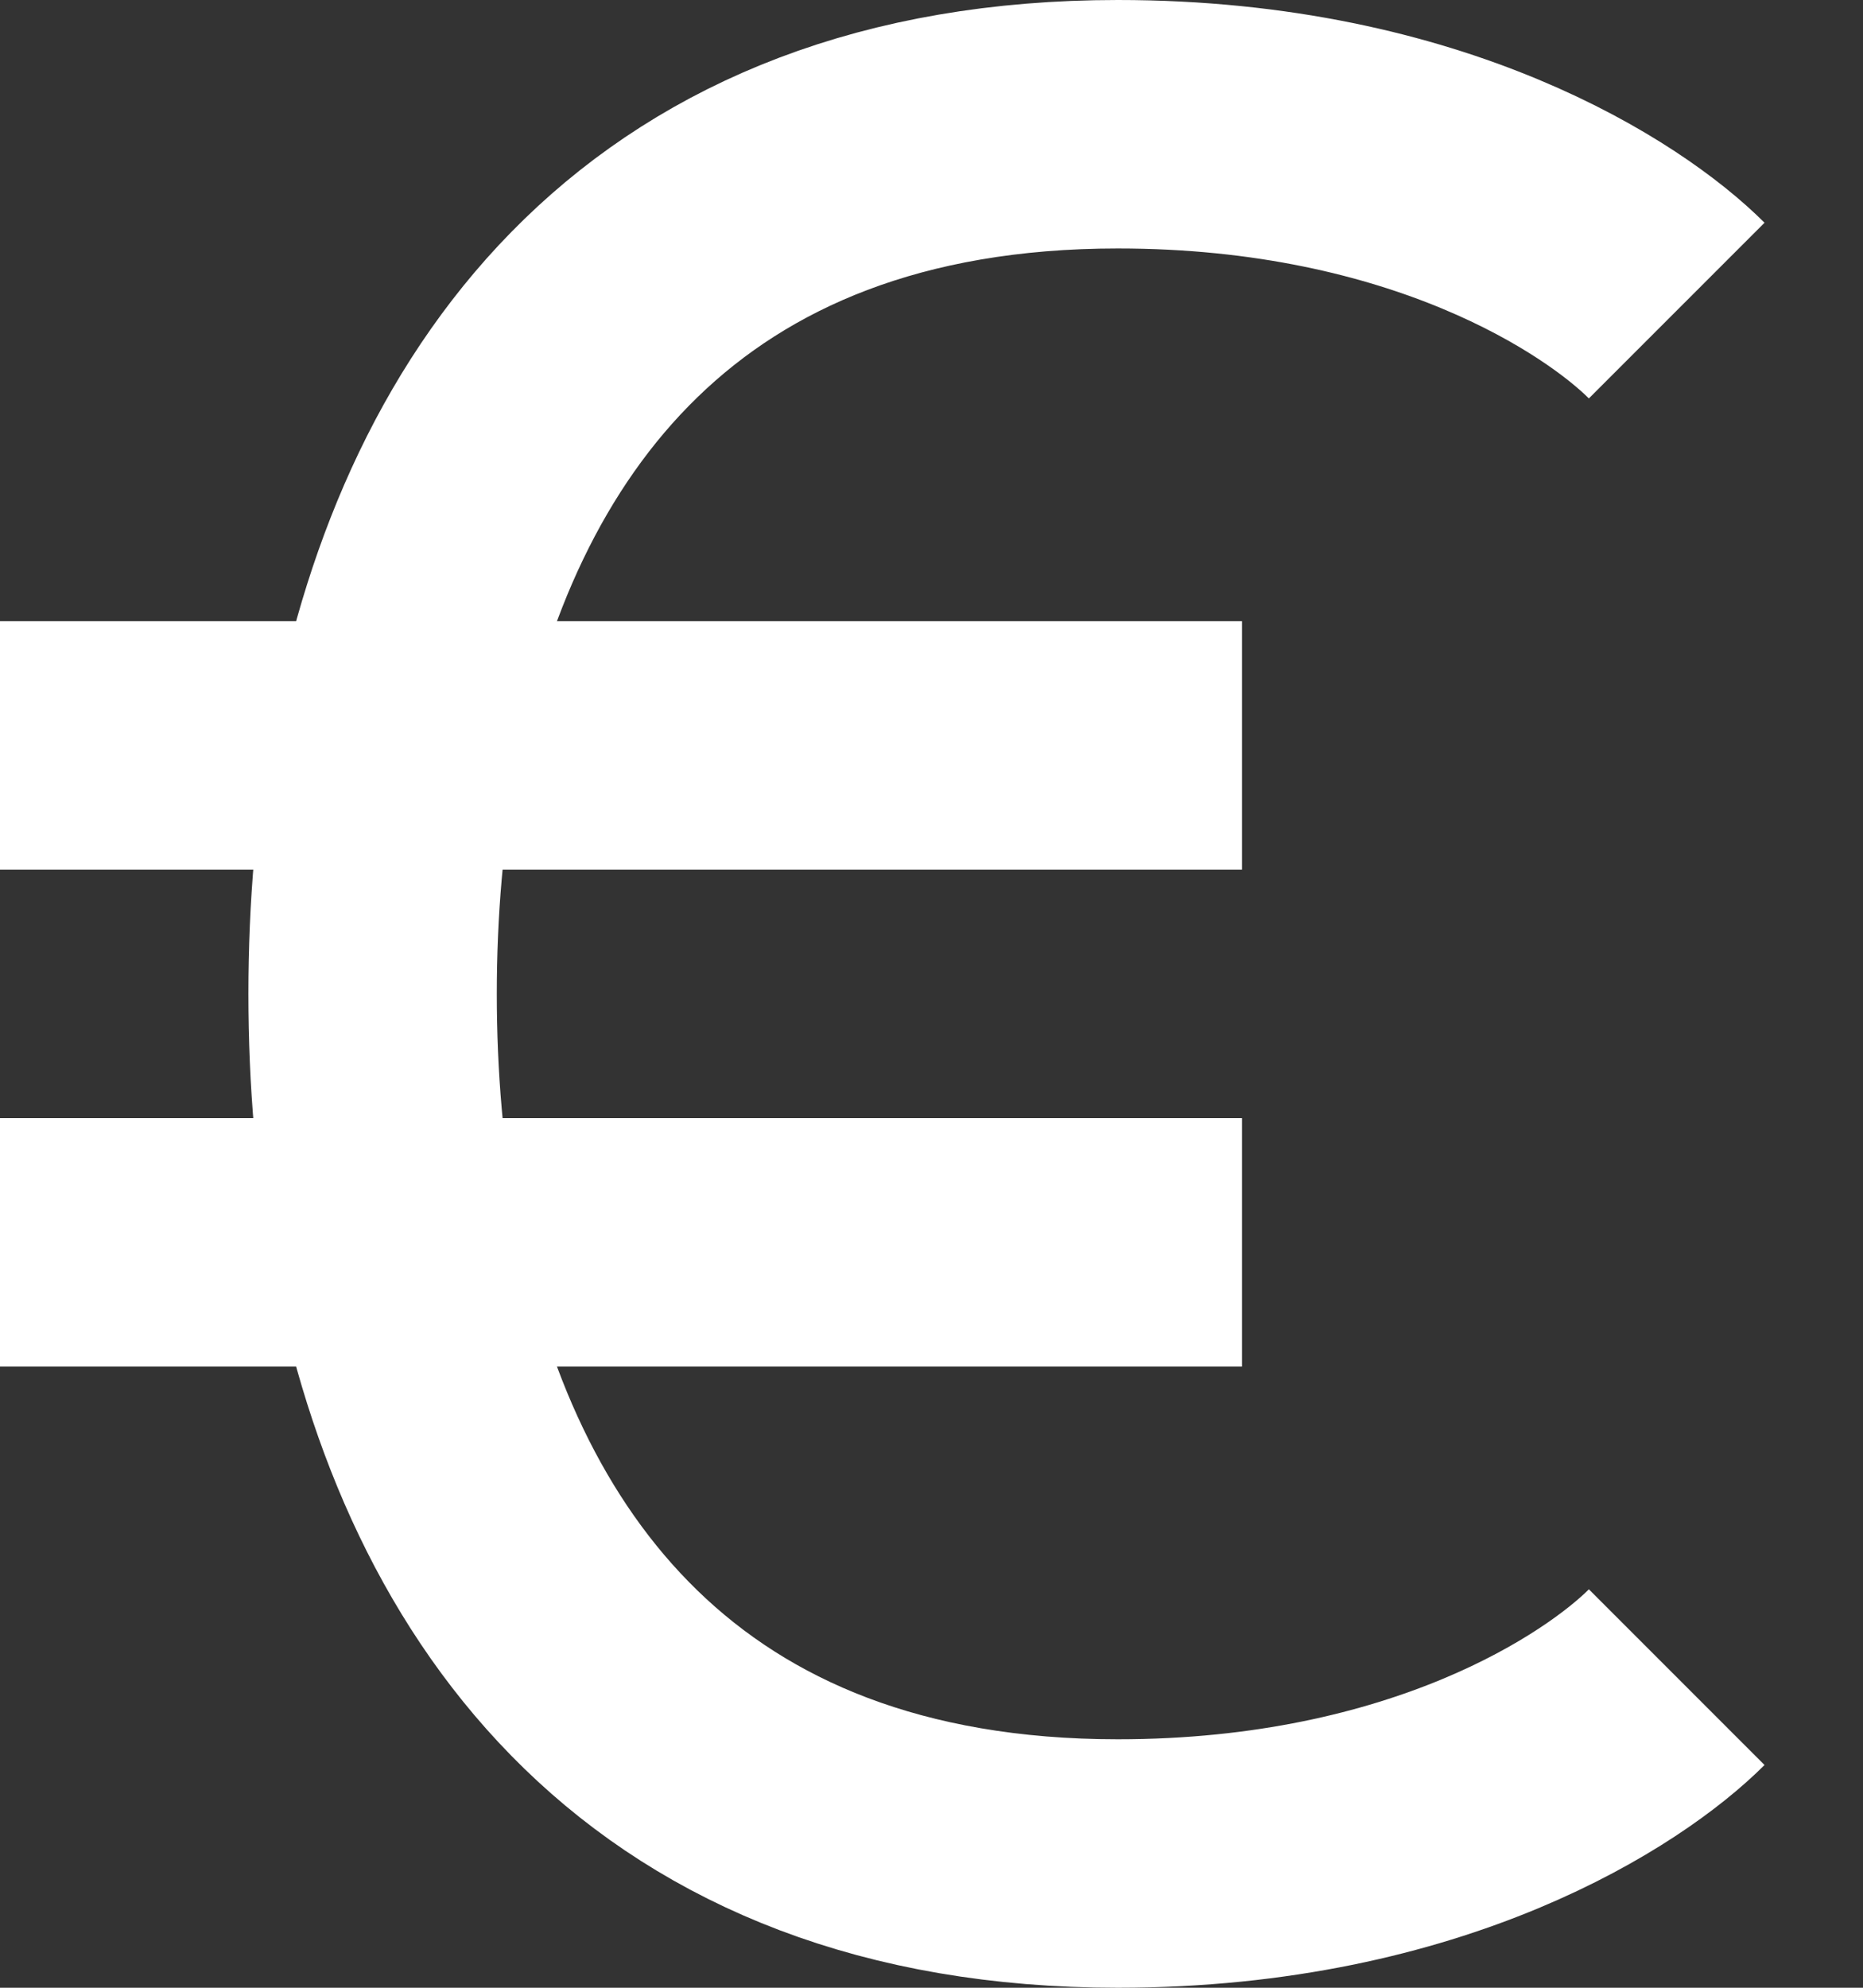
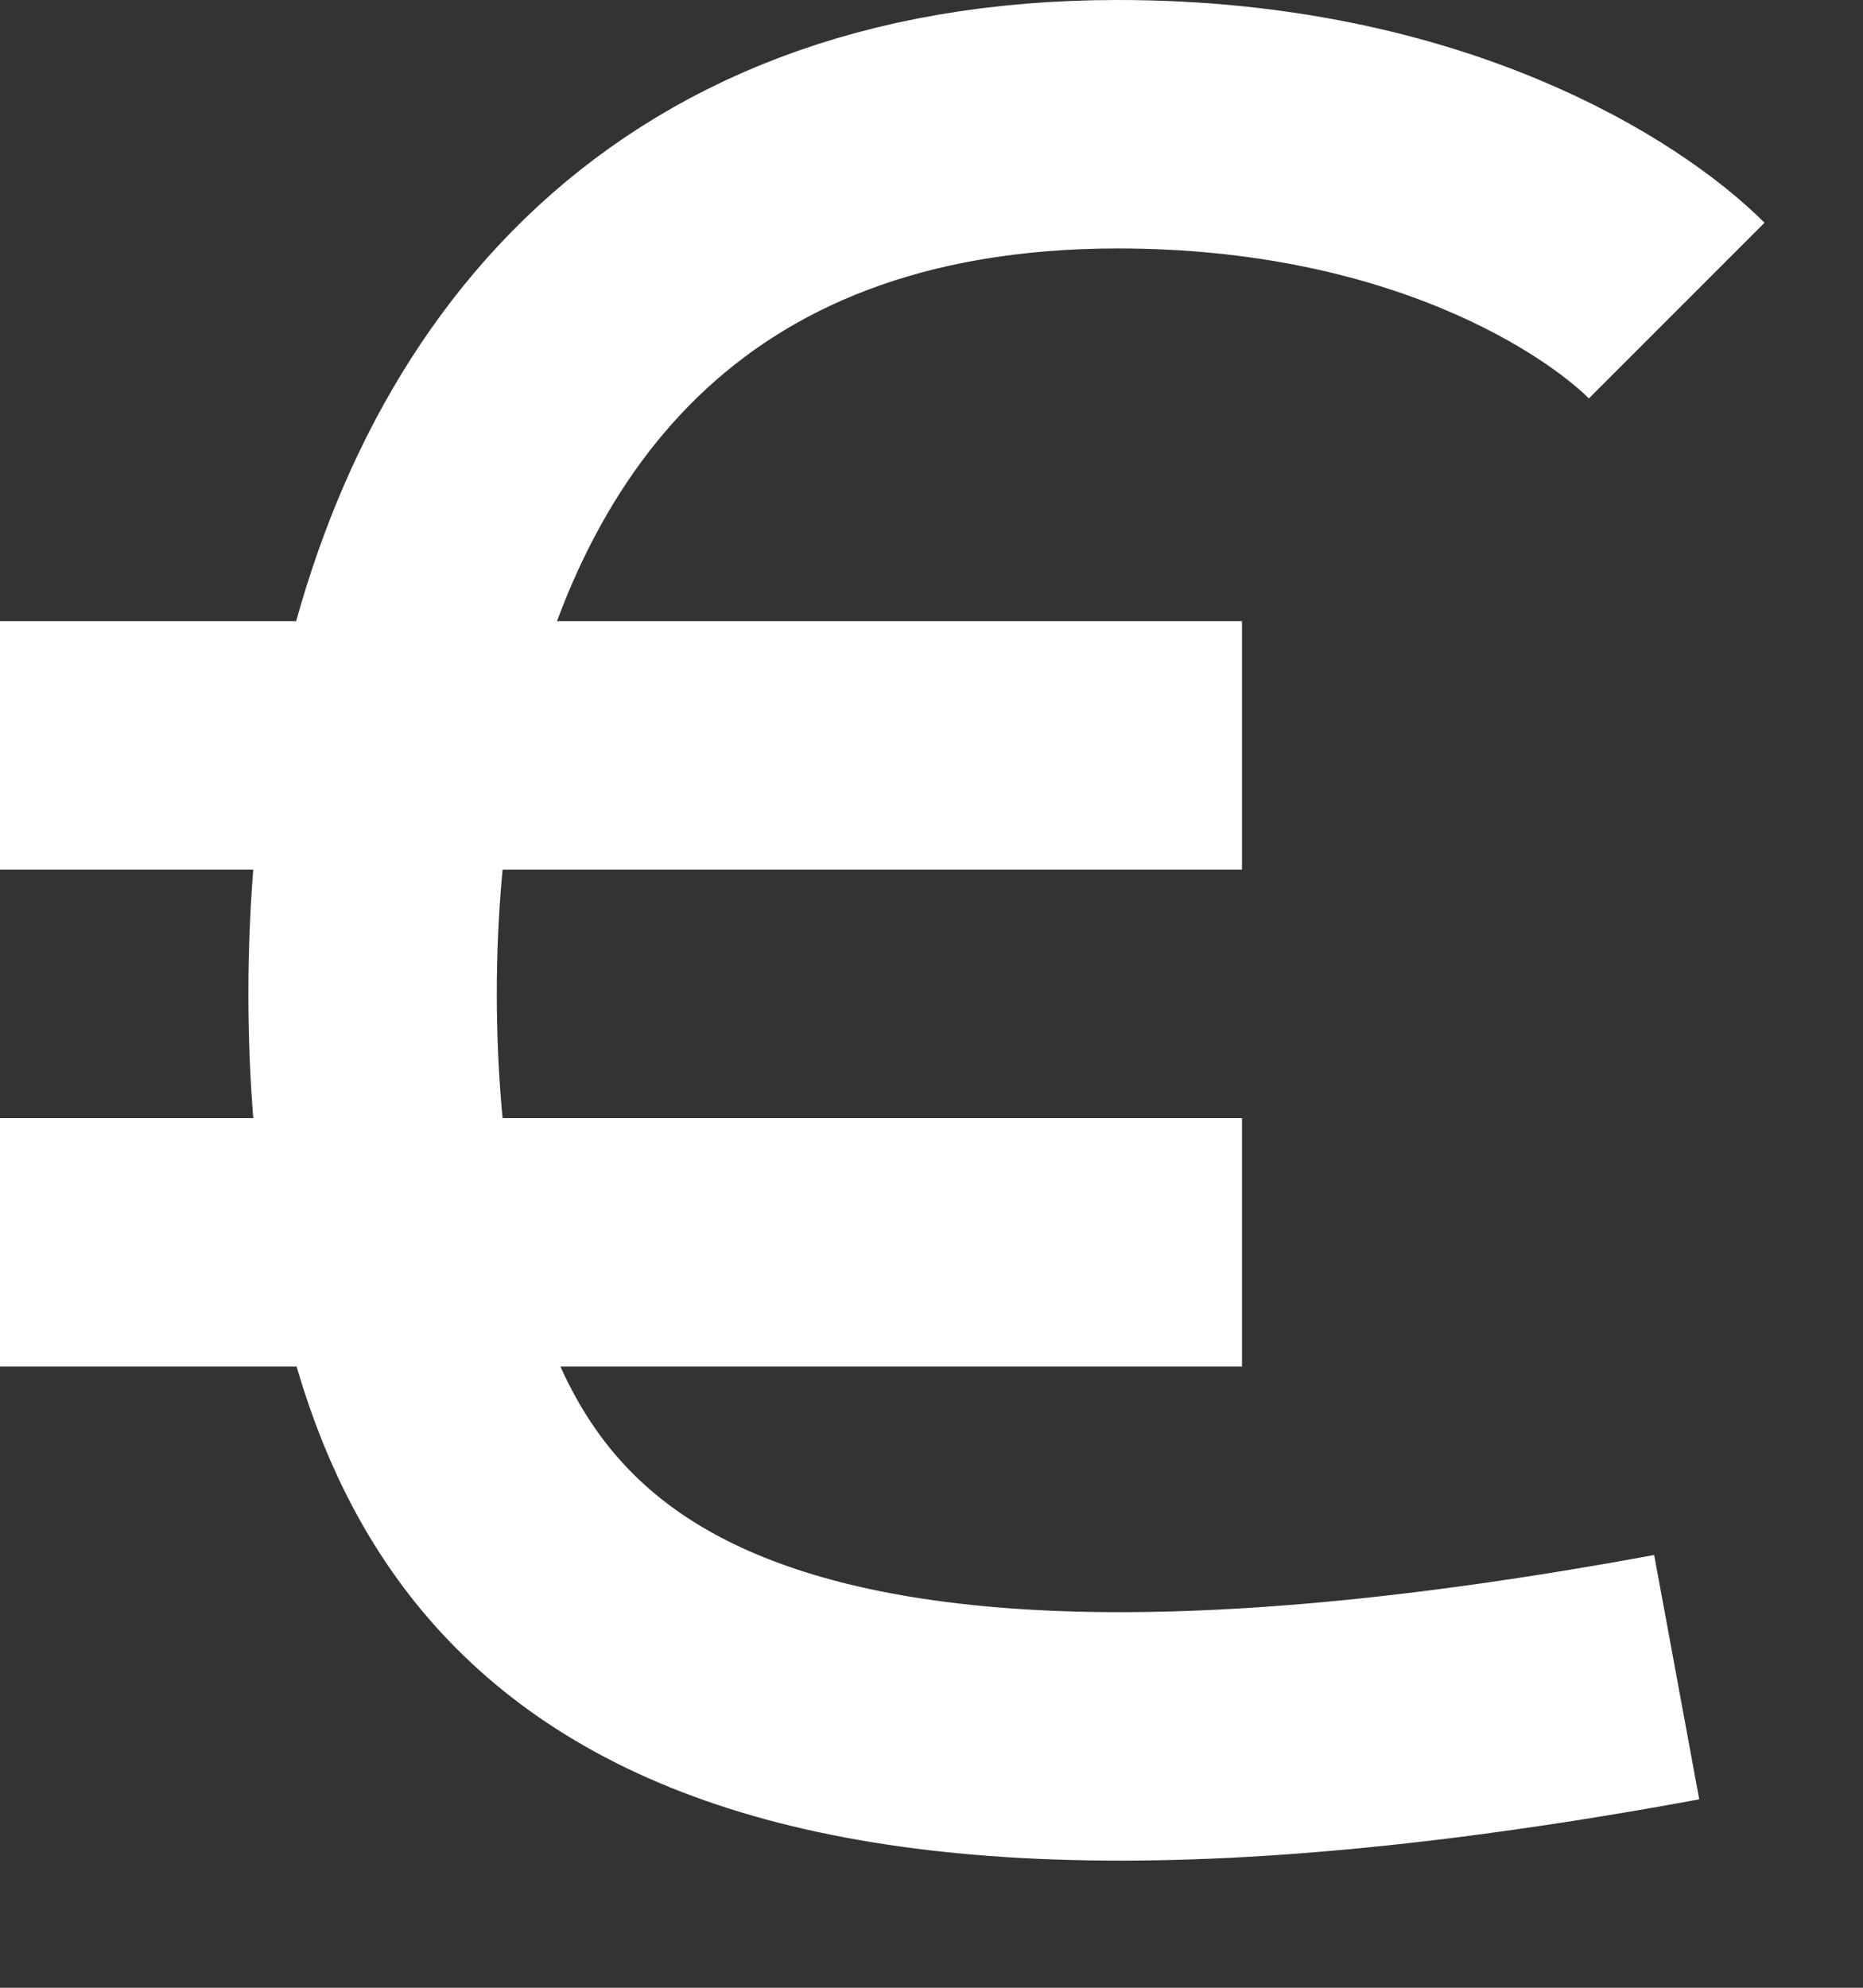
<svg xmlns="http://www.w3.org/2000/svg" width="15" height="16" viewBox="0 0 15 16" fill="none">
  <rect x="0" y="0" width="15" height="16" fill="#333333" stroke="none" />
-   <path d="M13.5 2.5C13 2 11.5 1 9 1C5.368 1 3.69 3.28 3.178 6M13.5 13.5C13 14 11.5 15 9 15C5.368 15 3.69 12.72 3.178 10M3.178 6C3.056 6.65 3 7.325 3 8C3 8.675 3.056 9.35 3.178 10M3.178 6H0M3.178 6H10M3.178 10H0H10" stroke="white" stroke-width="2" />
+   <path d="M13.5 2.5C13 2 11.5 1 9 1C5.368 1 3.69 3.28 3.178 6M13.5 13.5C5.368 15 3.69 12.72 3.178 10M3.178 6C3.056 6.65 3 7.325 3 8C3 8.675 3.056 9.35 3.178 10M3.178 6H0M3.178 6H10M3.178 10H0H10" stroke="white" stroke-width="2" />
</svg>